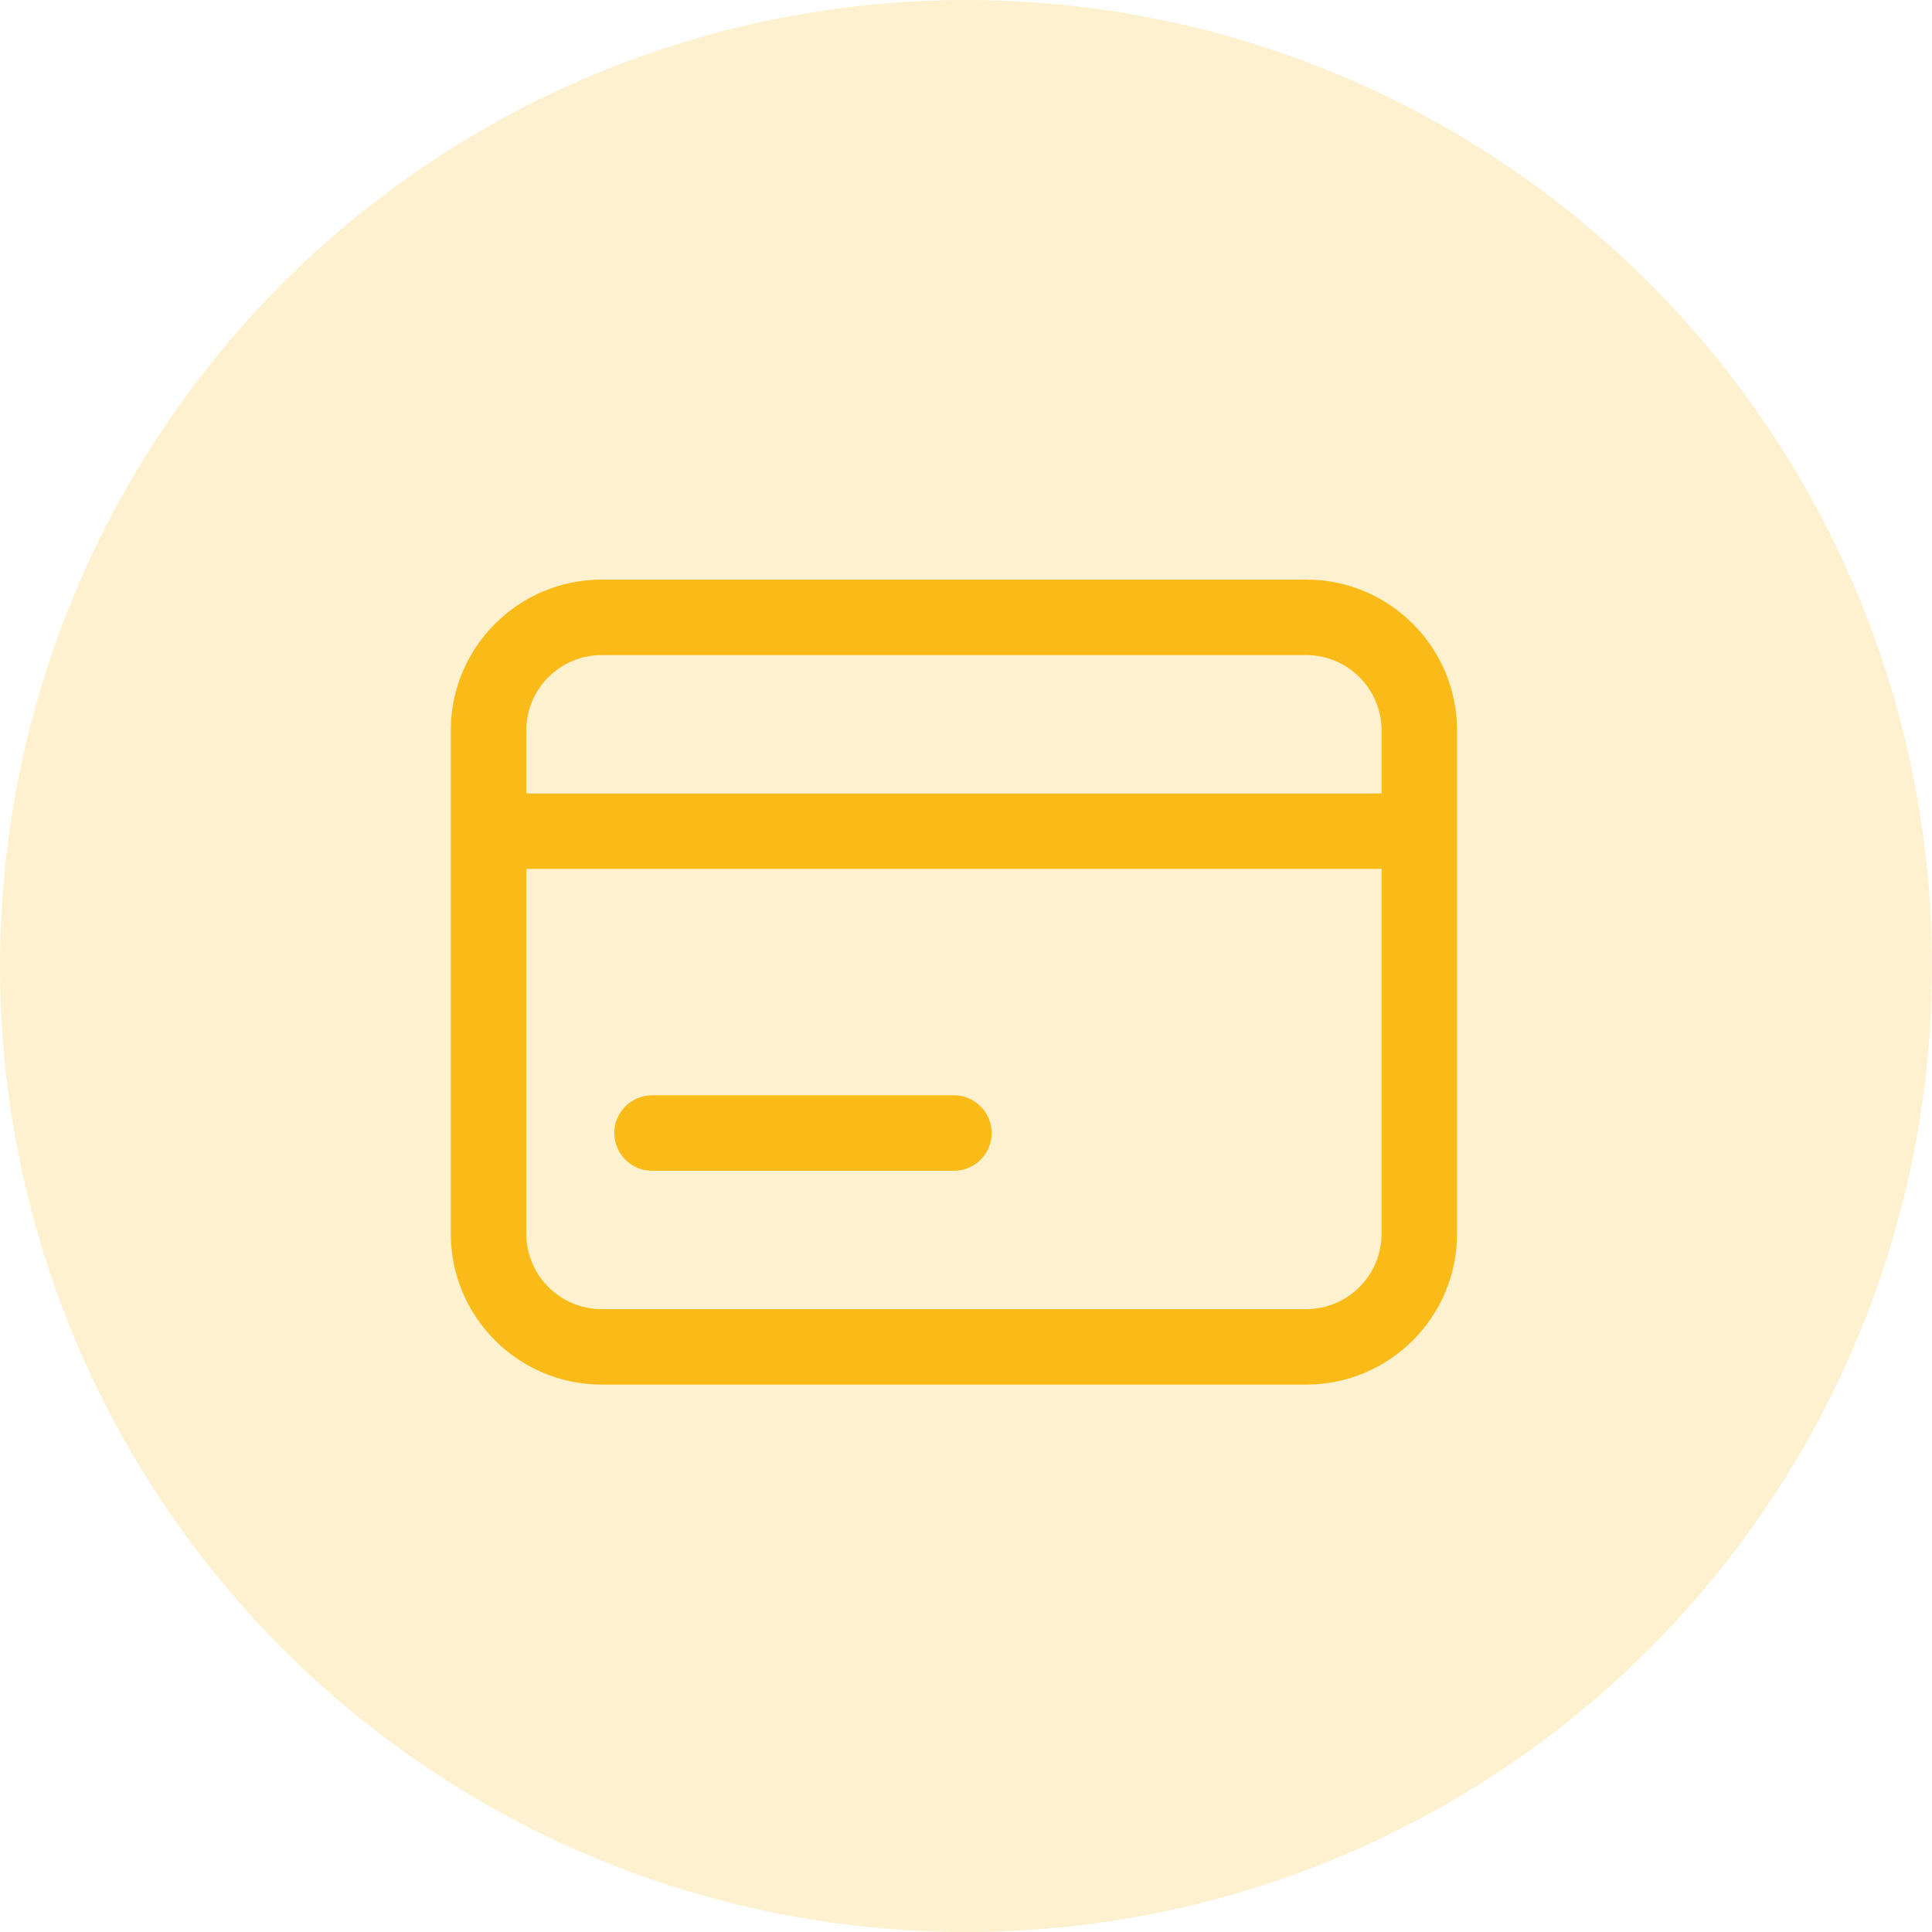
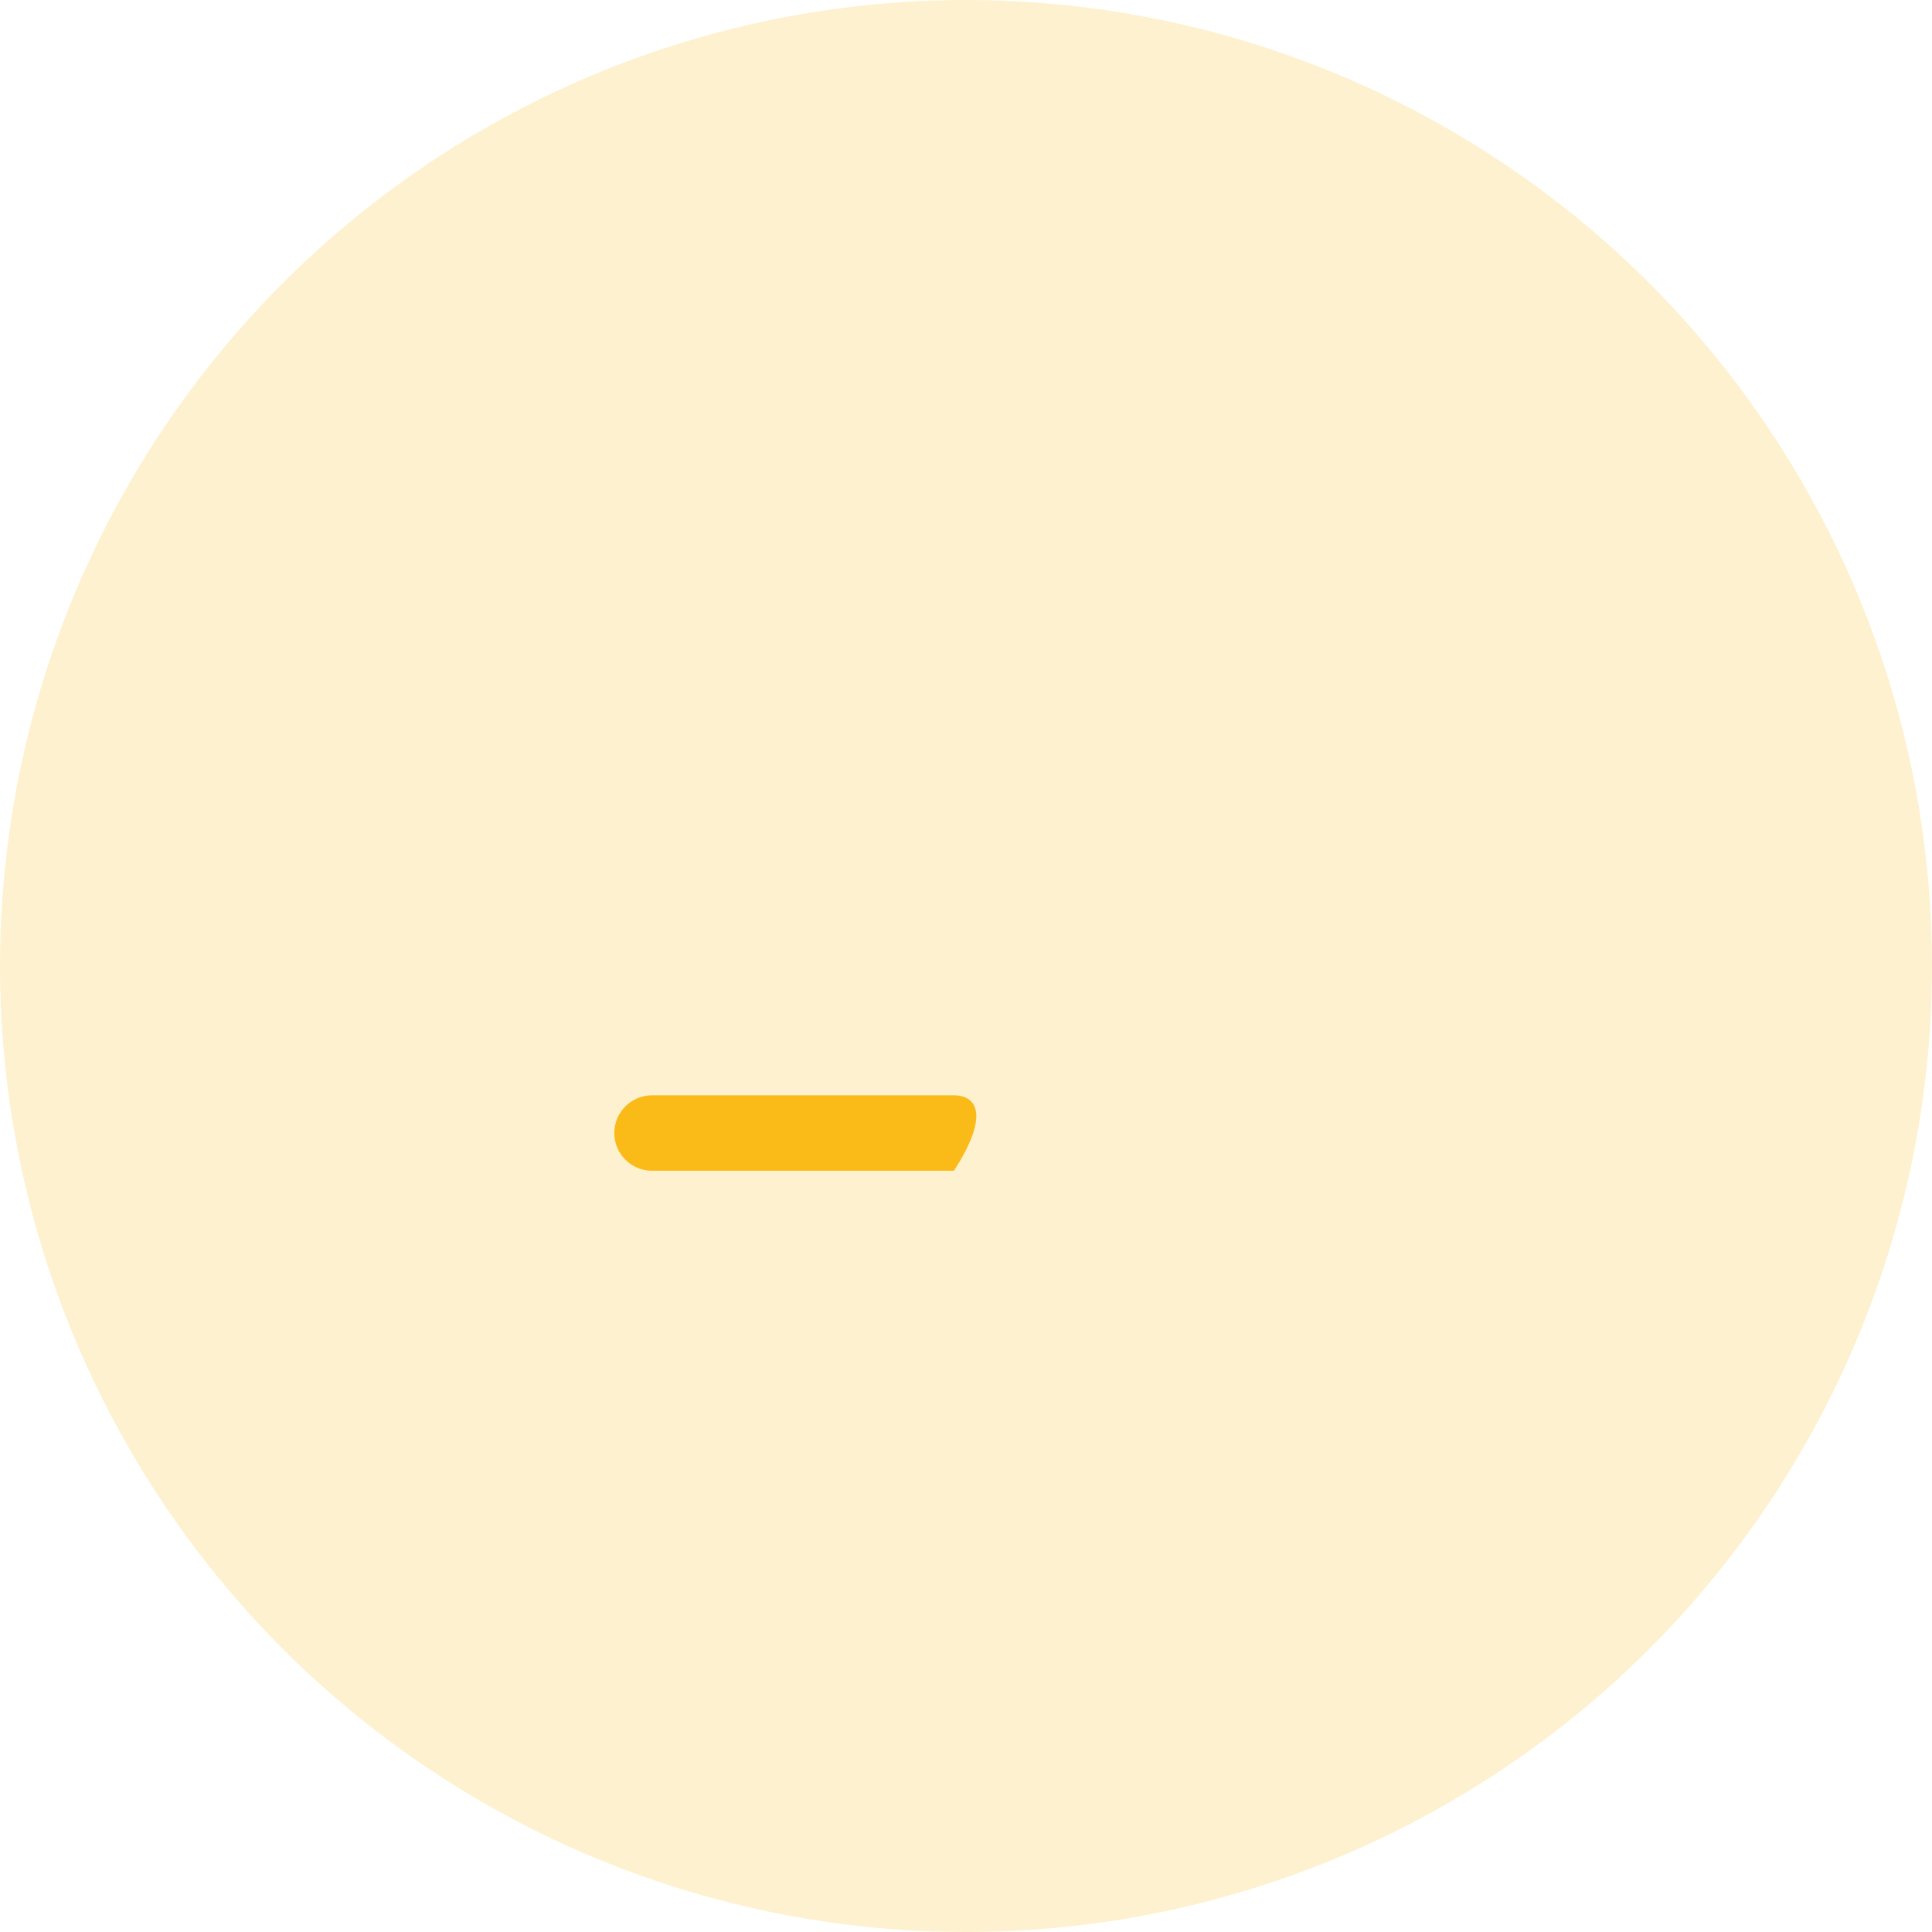
<svg xmlns="http://www.w3.org/2000/svg" width="60" height="60" viewBox="0 0 60 60" fill="none">
  <circle opacity="0.2" cx="30" cy="30" r="30" fill="#FABB18" />
-   <path d="M20.25 34.016C19.603 34.016 19.078 34.54 19.078 35.188C19.078 35.835 19.603 36.359 20.25 36.359H29.625C30.272 36.359 30.797 35.835 30.797 35.188C30.797 34.54 30.272 34.016 29.625 34.016H20.25Z" fill="#FABB18" />
-   <path fill-rule="evenodd" clip-rule="evenodd" d="M18.688 18C16.099 18 14 20.099 14 22.688V38.312C14 40.901 16.099 43 18.688 43H40.562C43.151 43 45.25 40.901 45.25 38.312V22.688C45.25 20.099 43.151 18 40.562 18H18.688ZM40.562 20.344H18.688C17.393 20.344 16.344 21.393 16.344 22.688V24.641H42.906V22.688C42.906 21.393 41.857 20.344 40.562 20.344ZM16.344 38.312V26.984H42.906V38.312C42.906 39.607 41.857 40.656 40.562 40.656H18.688C17.393 40.656 16.344 39.607 16.344 38.312Z" fill="#FABB18" />
+   <path d="M20.25 34.016C19.603 34.016 19.078 34.54 19.078 35.188C19.078 35.835 19.603 36.359 20.25 36.359H29.625C30.797 34.54 30.272 34.016 29.625 34.016H20.25Z" fill="#FABB18" />
</svg>